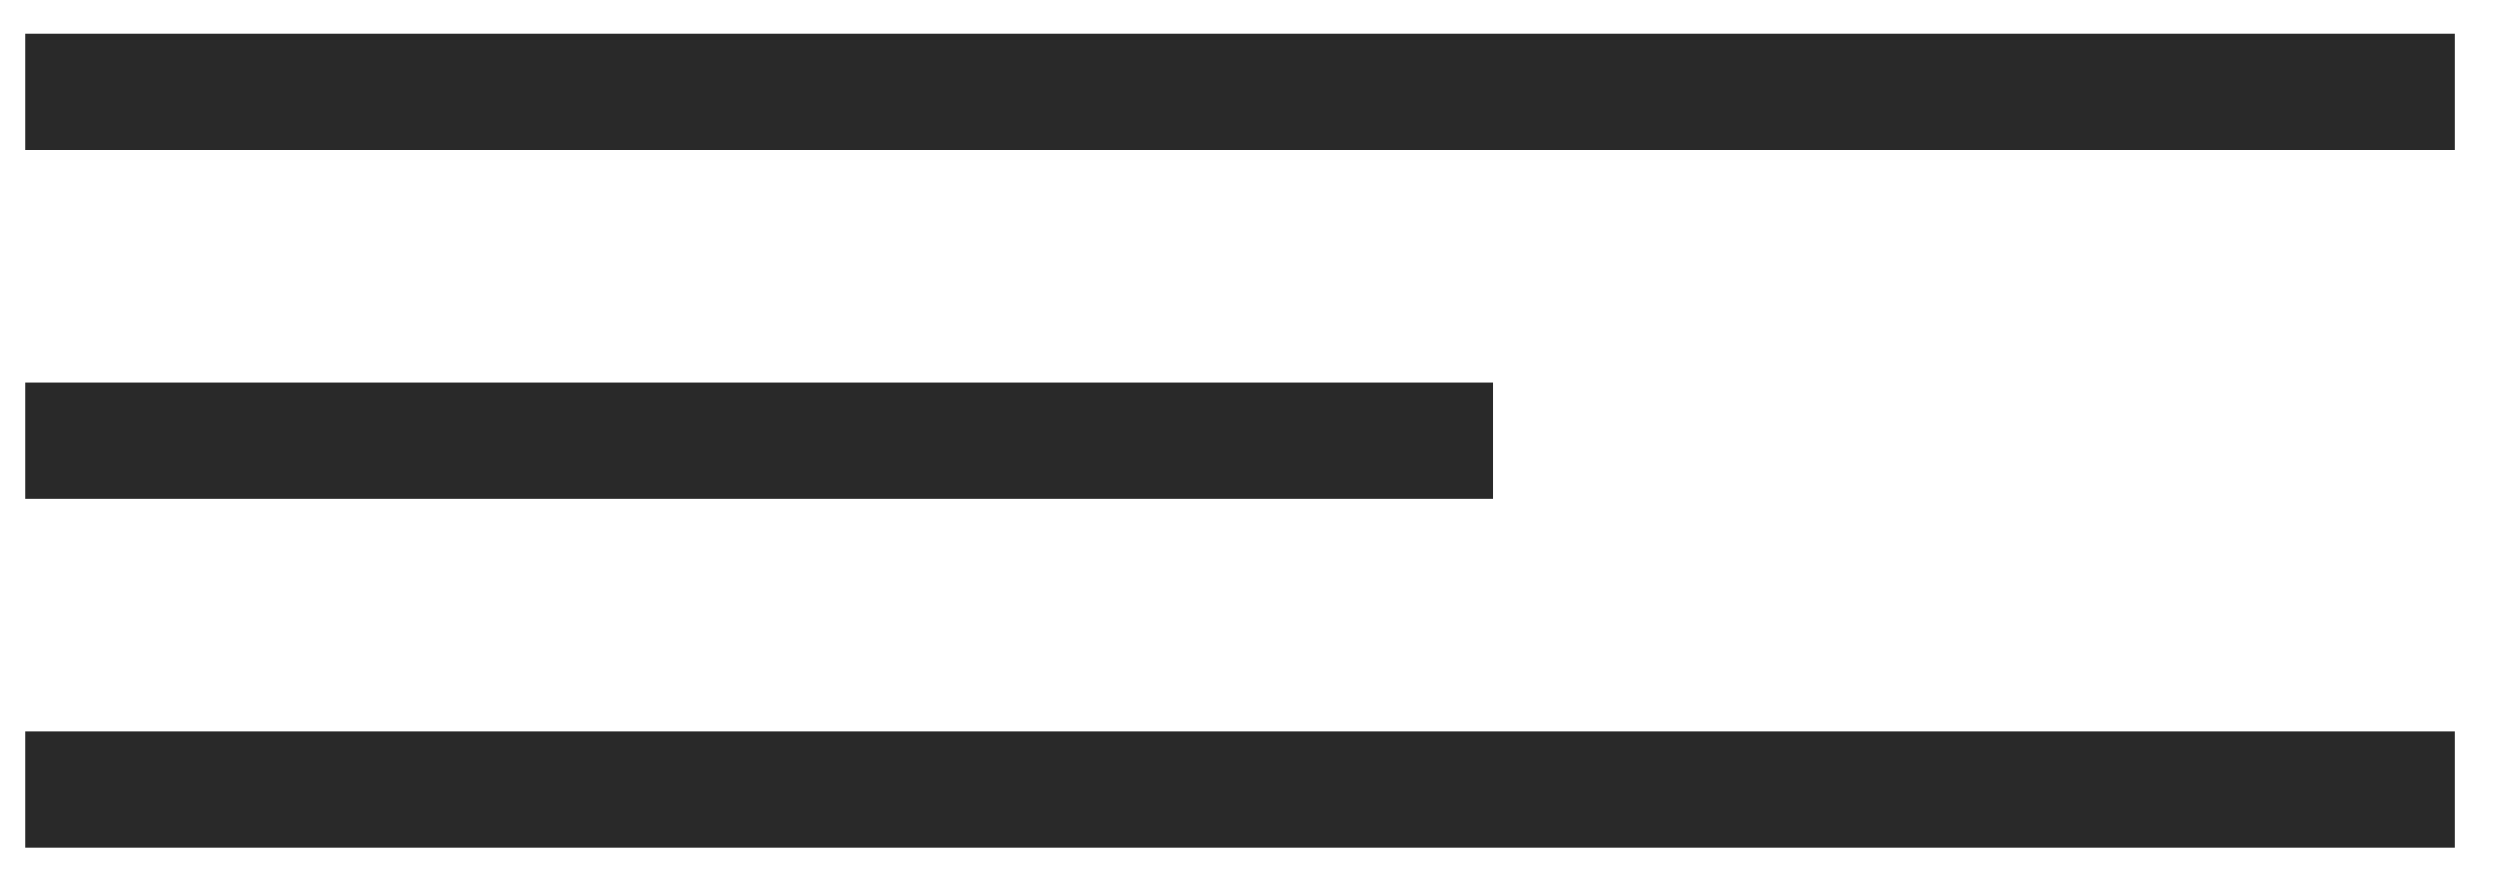
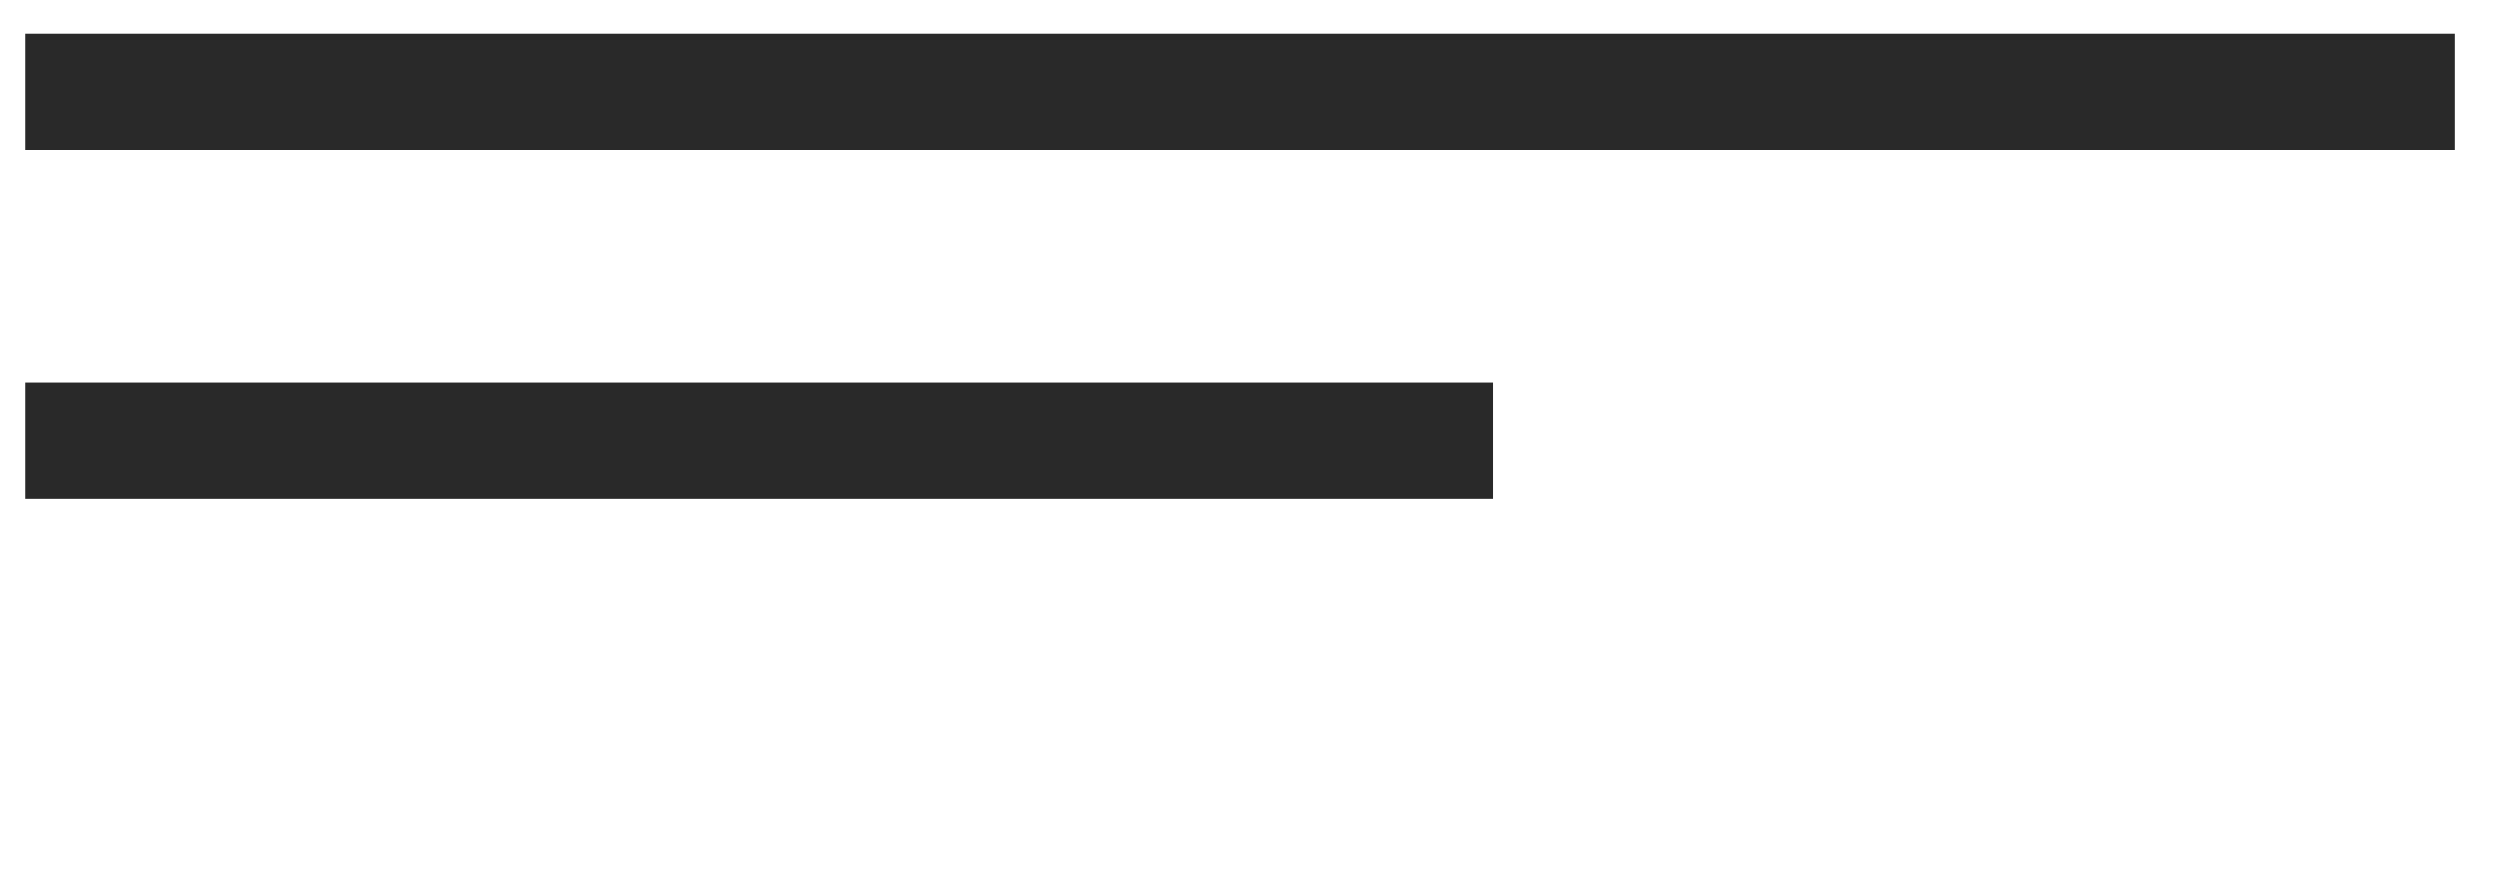
<svg xmlns="http://www.w3.org/2000/svg" width="43" height="15" viewBox="0 0 43 15" fill="none">
  <path d="M0.434 1.58H42.223" stroke="#292929" stroke-width="2" />
  <path d="M0.434 7.58H25.68" stroke="#292929" stroke-width="2" />
-   <path d="M0.434 13.58H42.223" stroke="#292929" stroke-width="2" />
</svg>